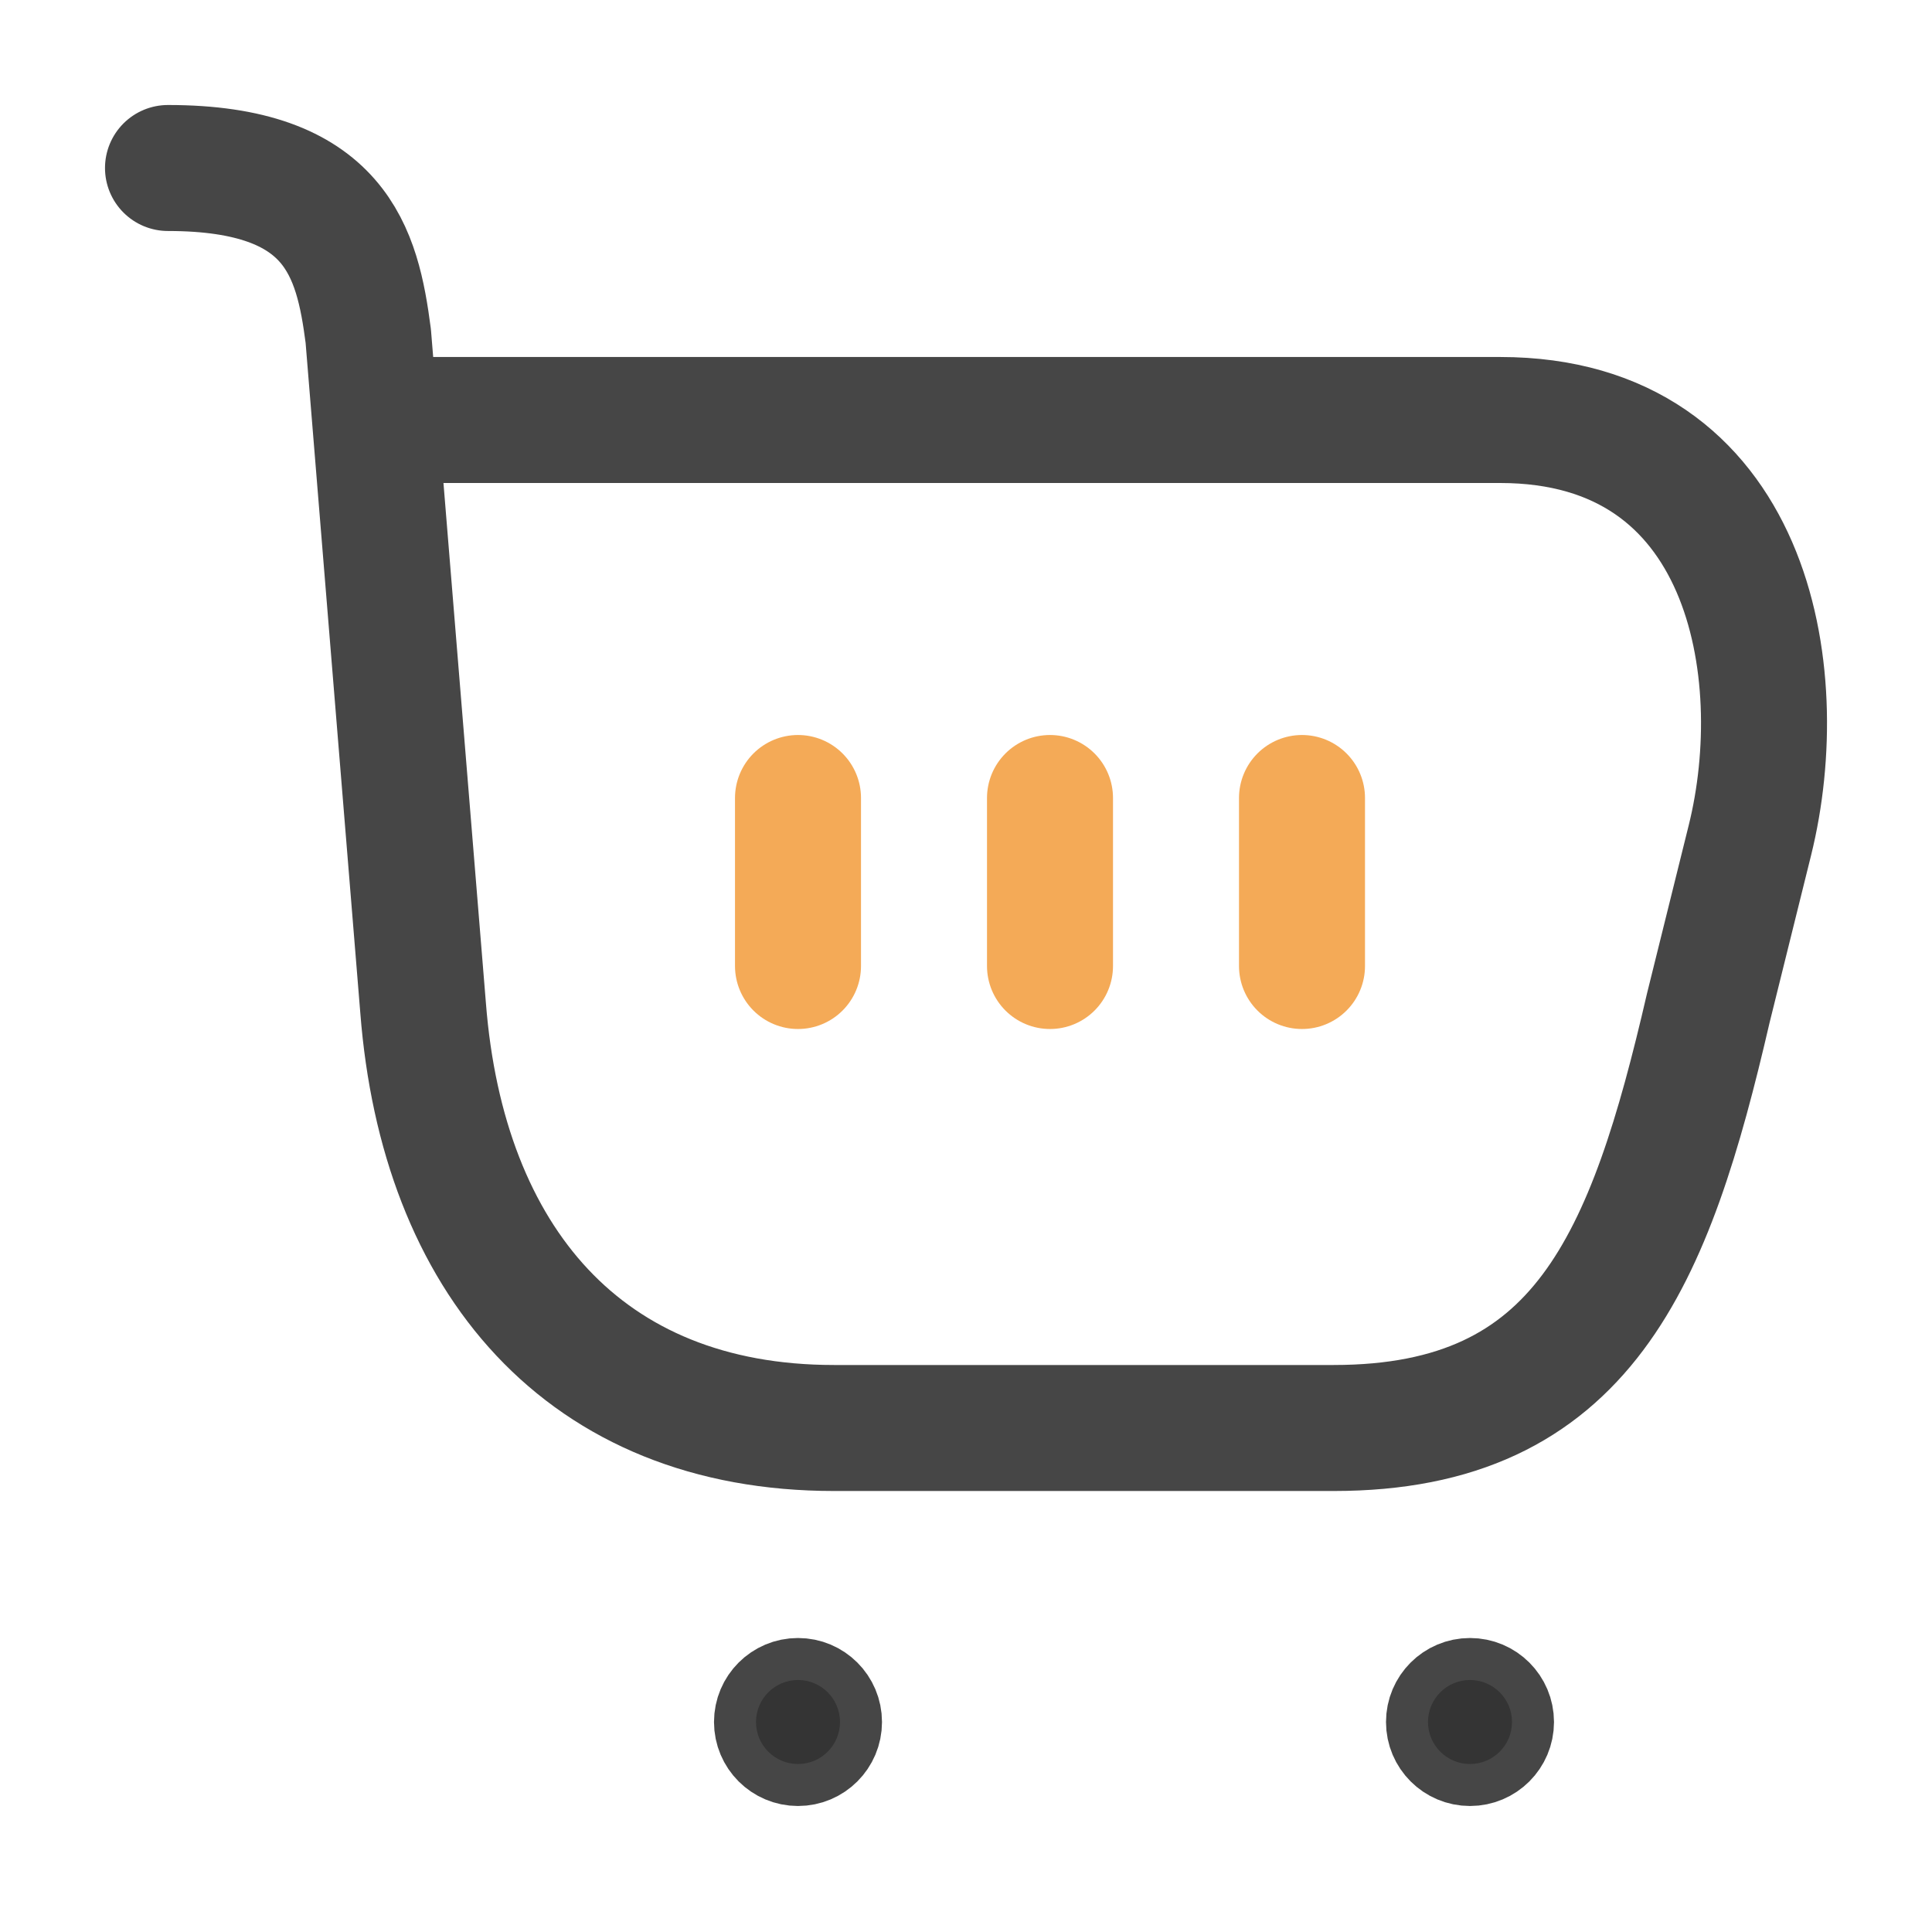
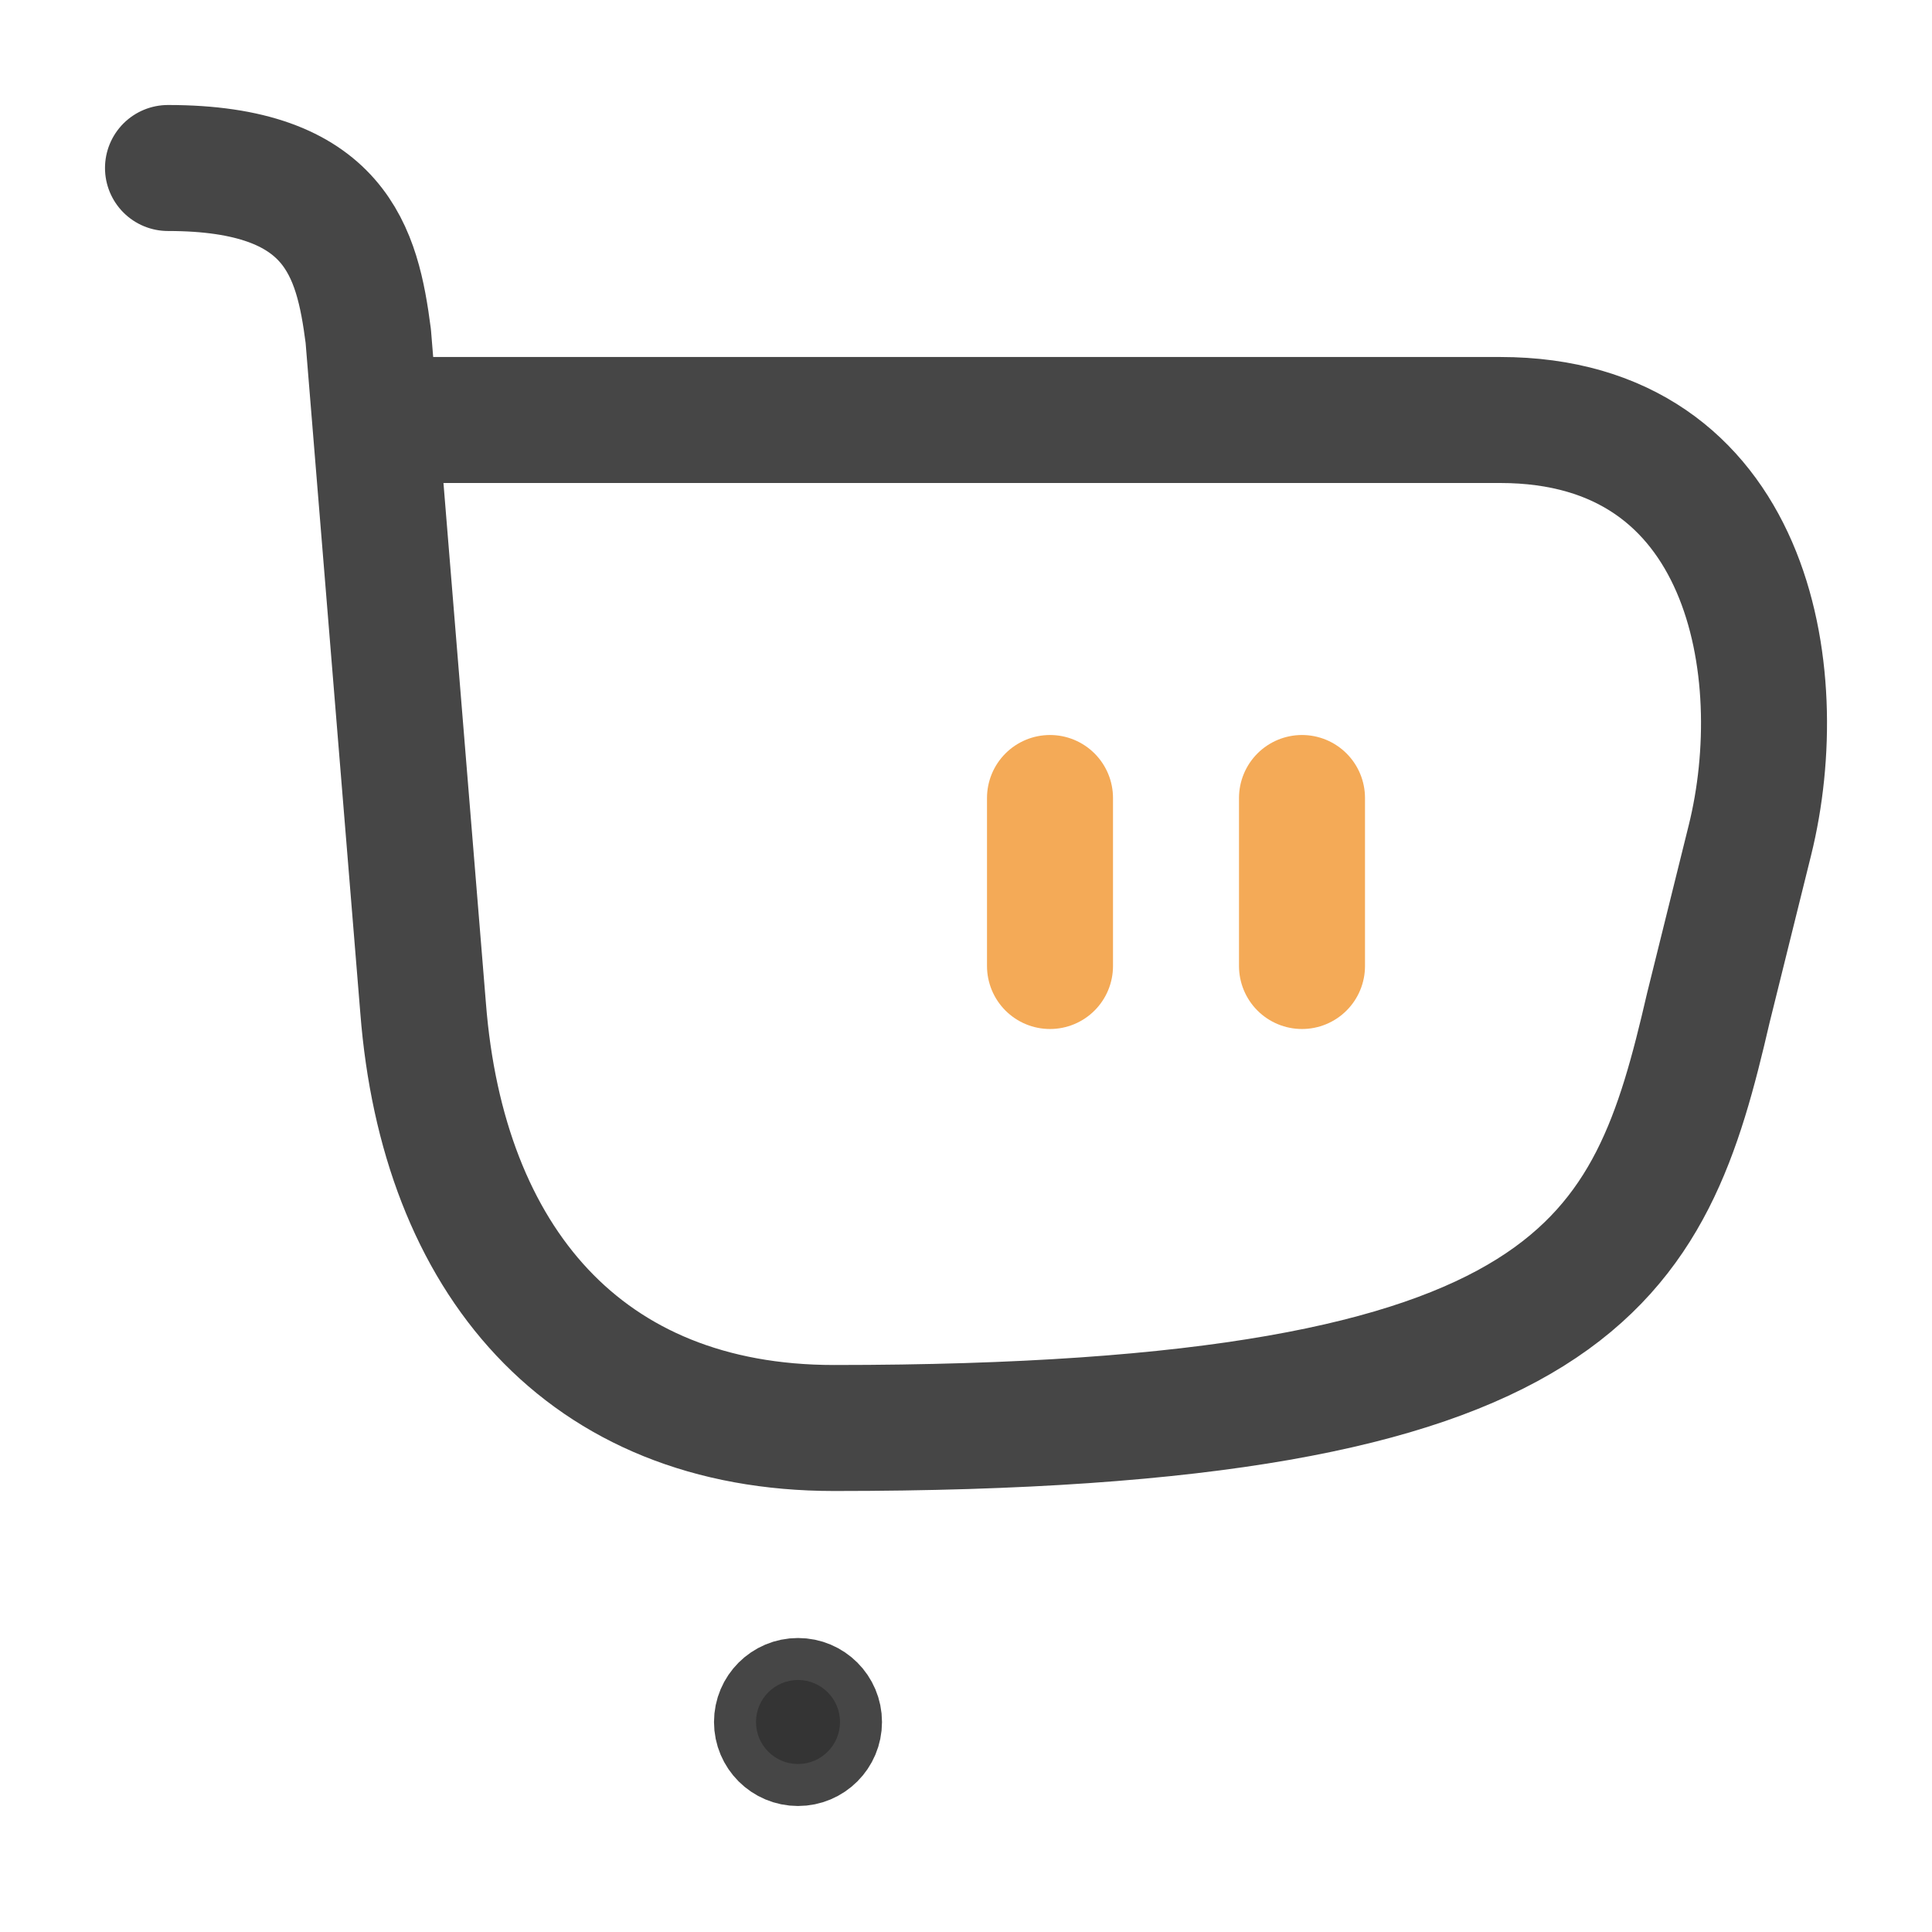
<svg xmlns="http://www.w3.org/2000/svg" width="23" height="23" viewBox="0 0 23 23" fill="none">
-   <path d="M2 2C4.004 2 4.254 3 4.384 4L5.037 12C5.271 15 6.956 17 9.929 17H15.877C18.85 17 19.643 15 20.337 12L20.833 10C21.328 8 20.833 5 17.859 5C16.868 5 4.547 5 4.547 5" stroke="#323232" stroke-opacity="0.9" stroke-width="1.5" stroke-linecap="round" stroke-linejoin="round" />
-   <path d="M9.5 9.5V11.5" stroke="#F4AA57" stroke-width="1.5" stroke-linecap="round" />
+   <path d="M2 2C4.004 2 4.254 3 4.384 4L5.037 12C5.271 15 6.956 17 9.929 17C18.85 17 19.643 15 20.337 12L20.833 10C21.328 8 20.833 5 17.859 5C16.868 5 4.547 5 4.547 5" stroke="#323232" stroke-opacity="0.9" stroke-width="1.5" stroke-linecap="round" stroke-linejoin="round" />
  <path d="M12.5 9.5V11.5" stroke="#F4AA57" stroke-width="1.5" stroke-linecap="round" />
  <path d="M15.5 9.5V11.5" stroke="#F4AA57" stroke-width="1.5" stroke-linecap="round" />
-   <circle cx="17.5" cy="20.5" r="0.5" fill="#323232" fill-opacity="0.9" stroke="#323232" stroke-opacity="0.9" />
  <circle cx="9.5" cy="20.5" r="0.5" fill="#323232" fill-opacity="0.9" stroke="#323232" stroke-opacity="0.9" />
</svg>